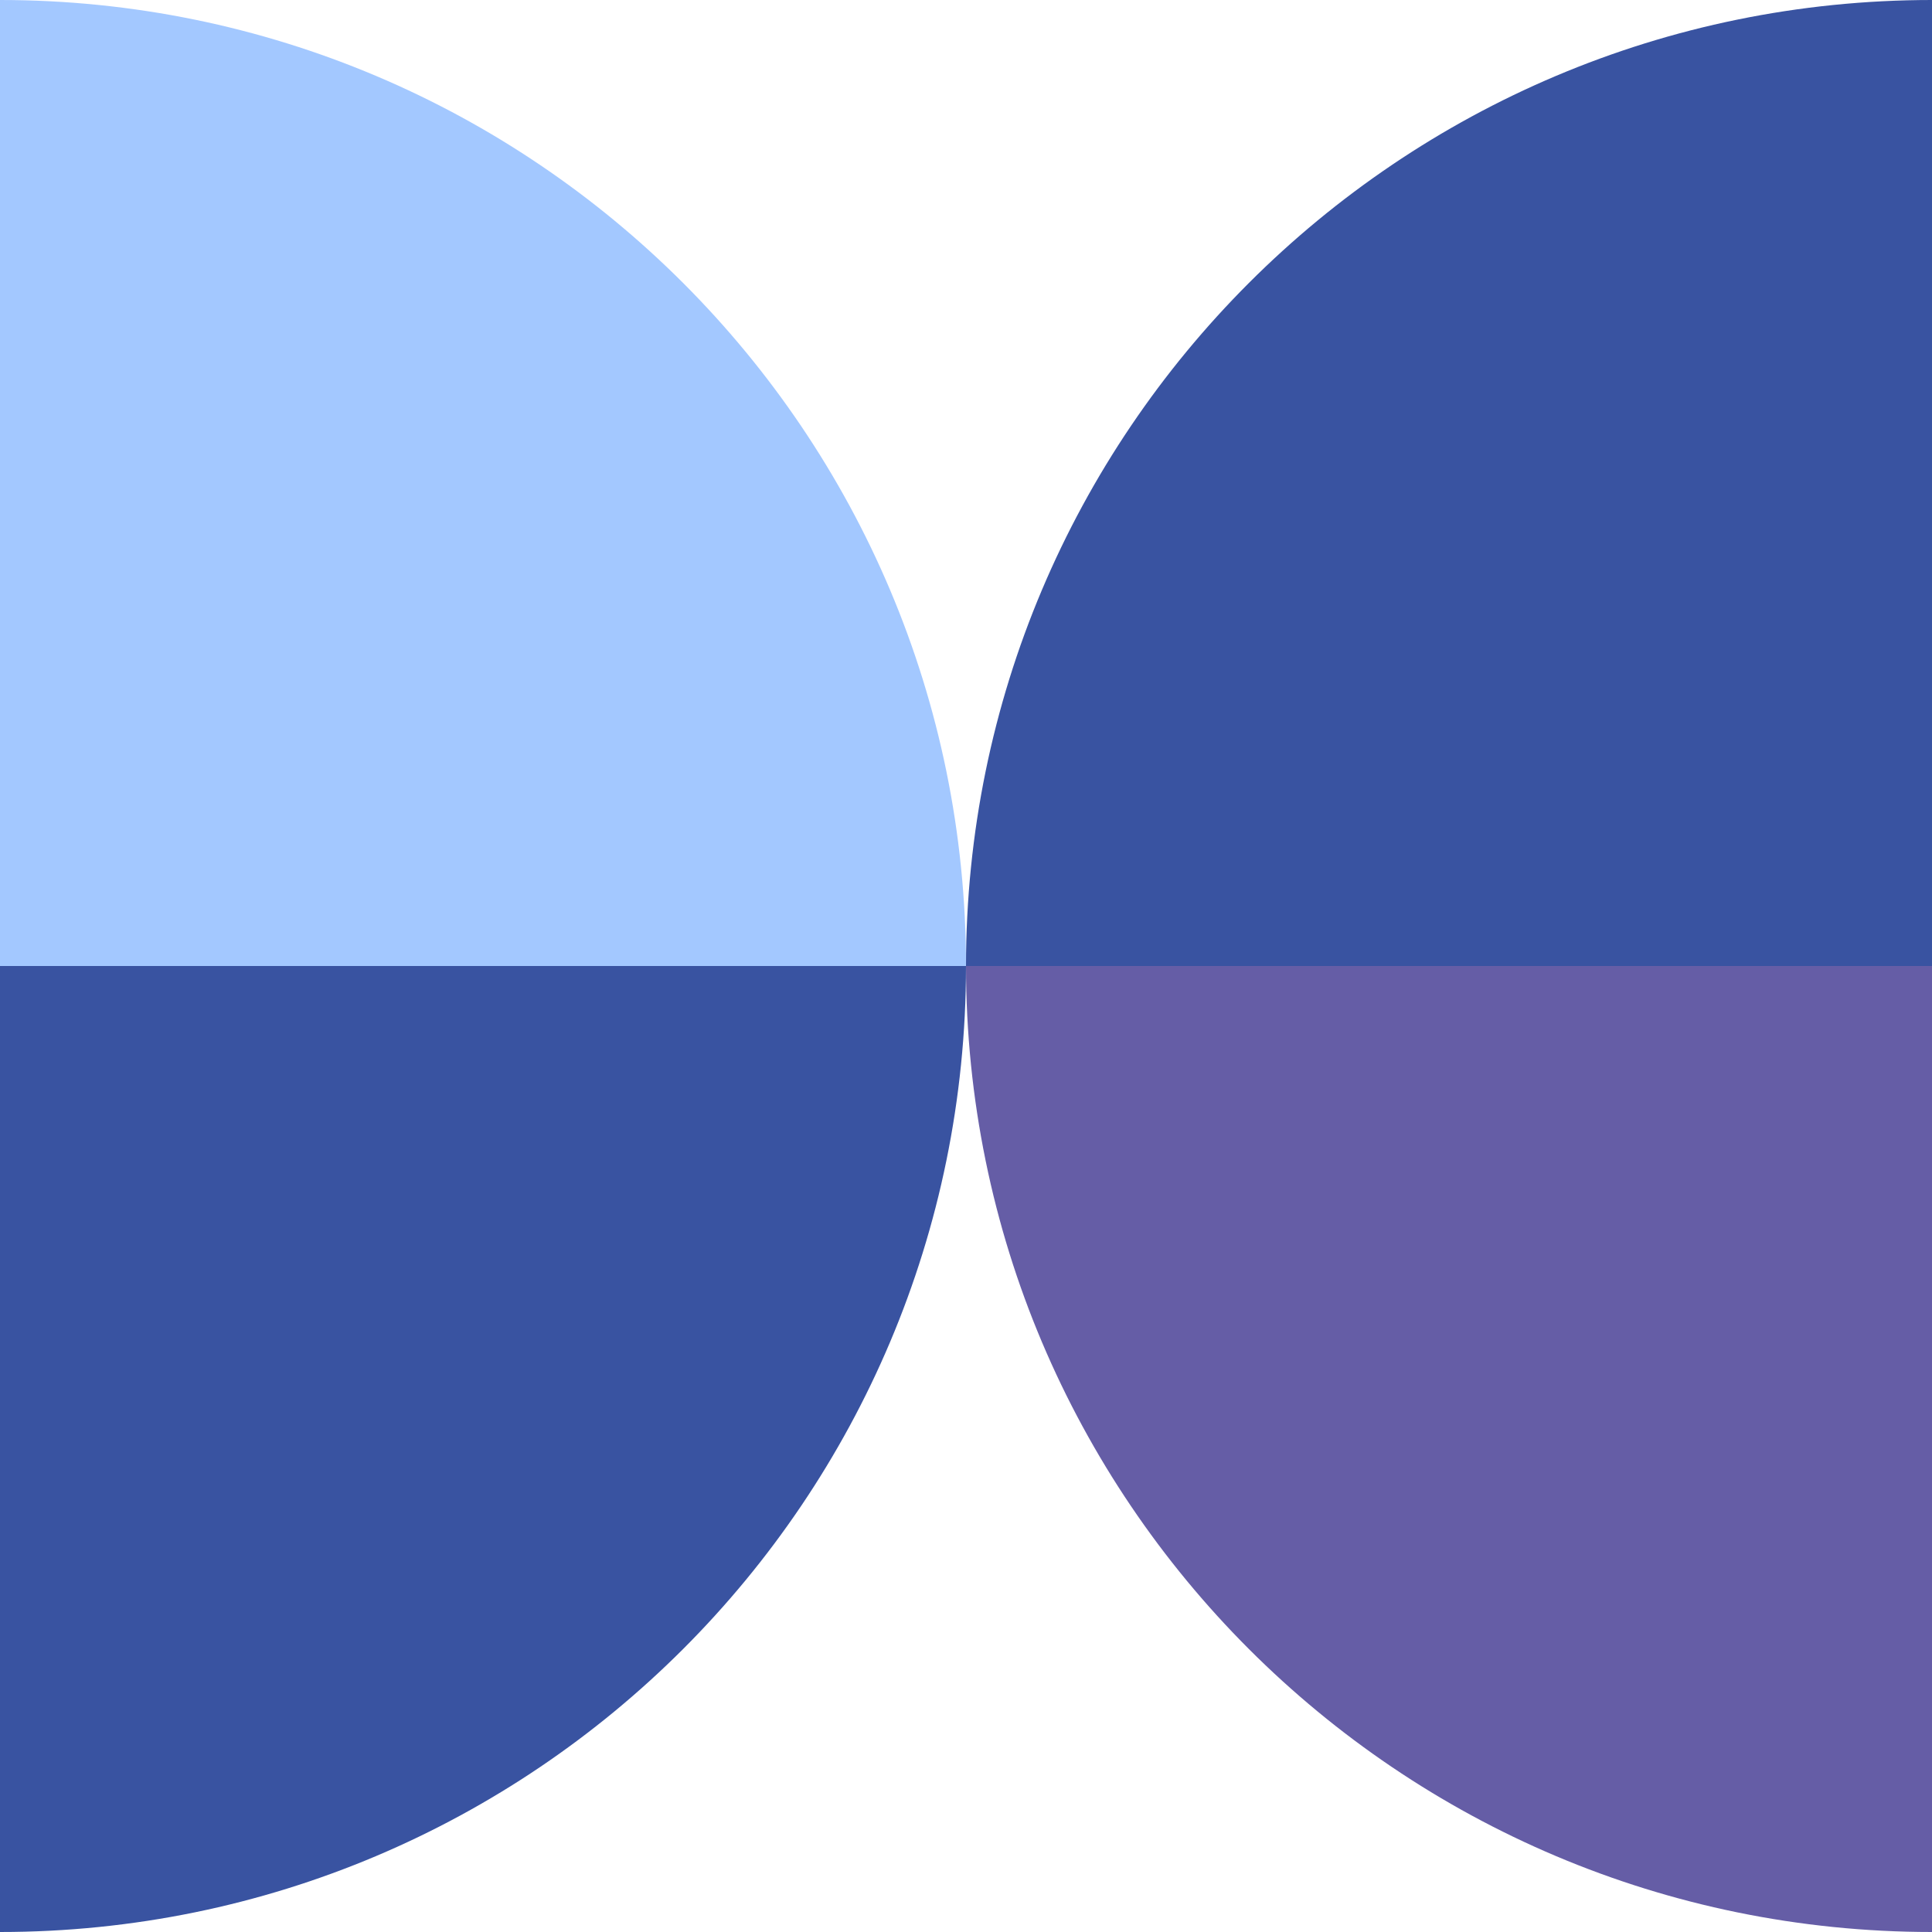
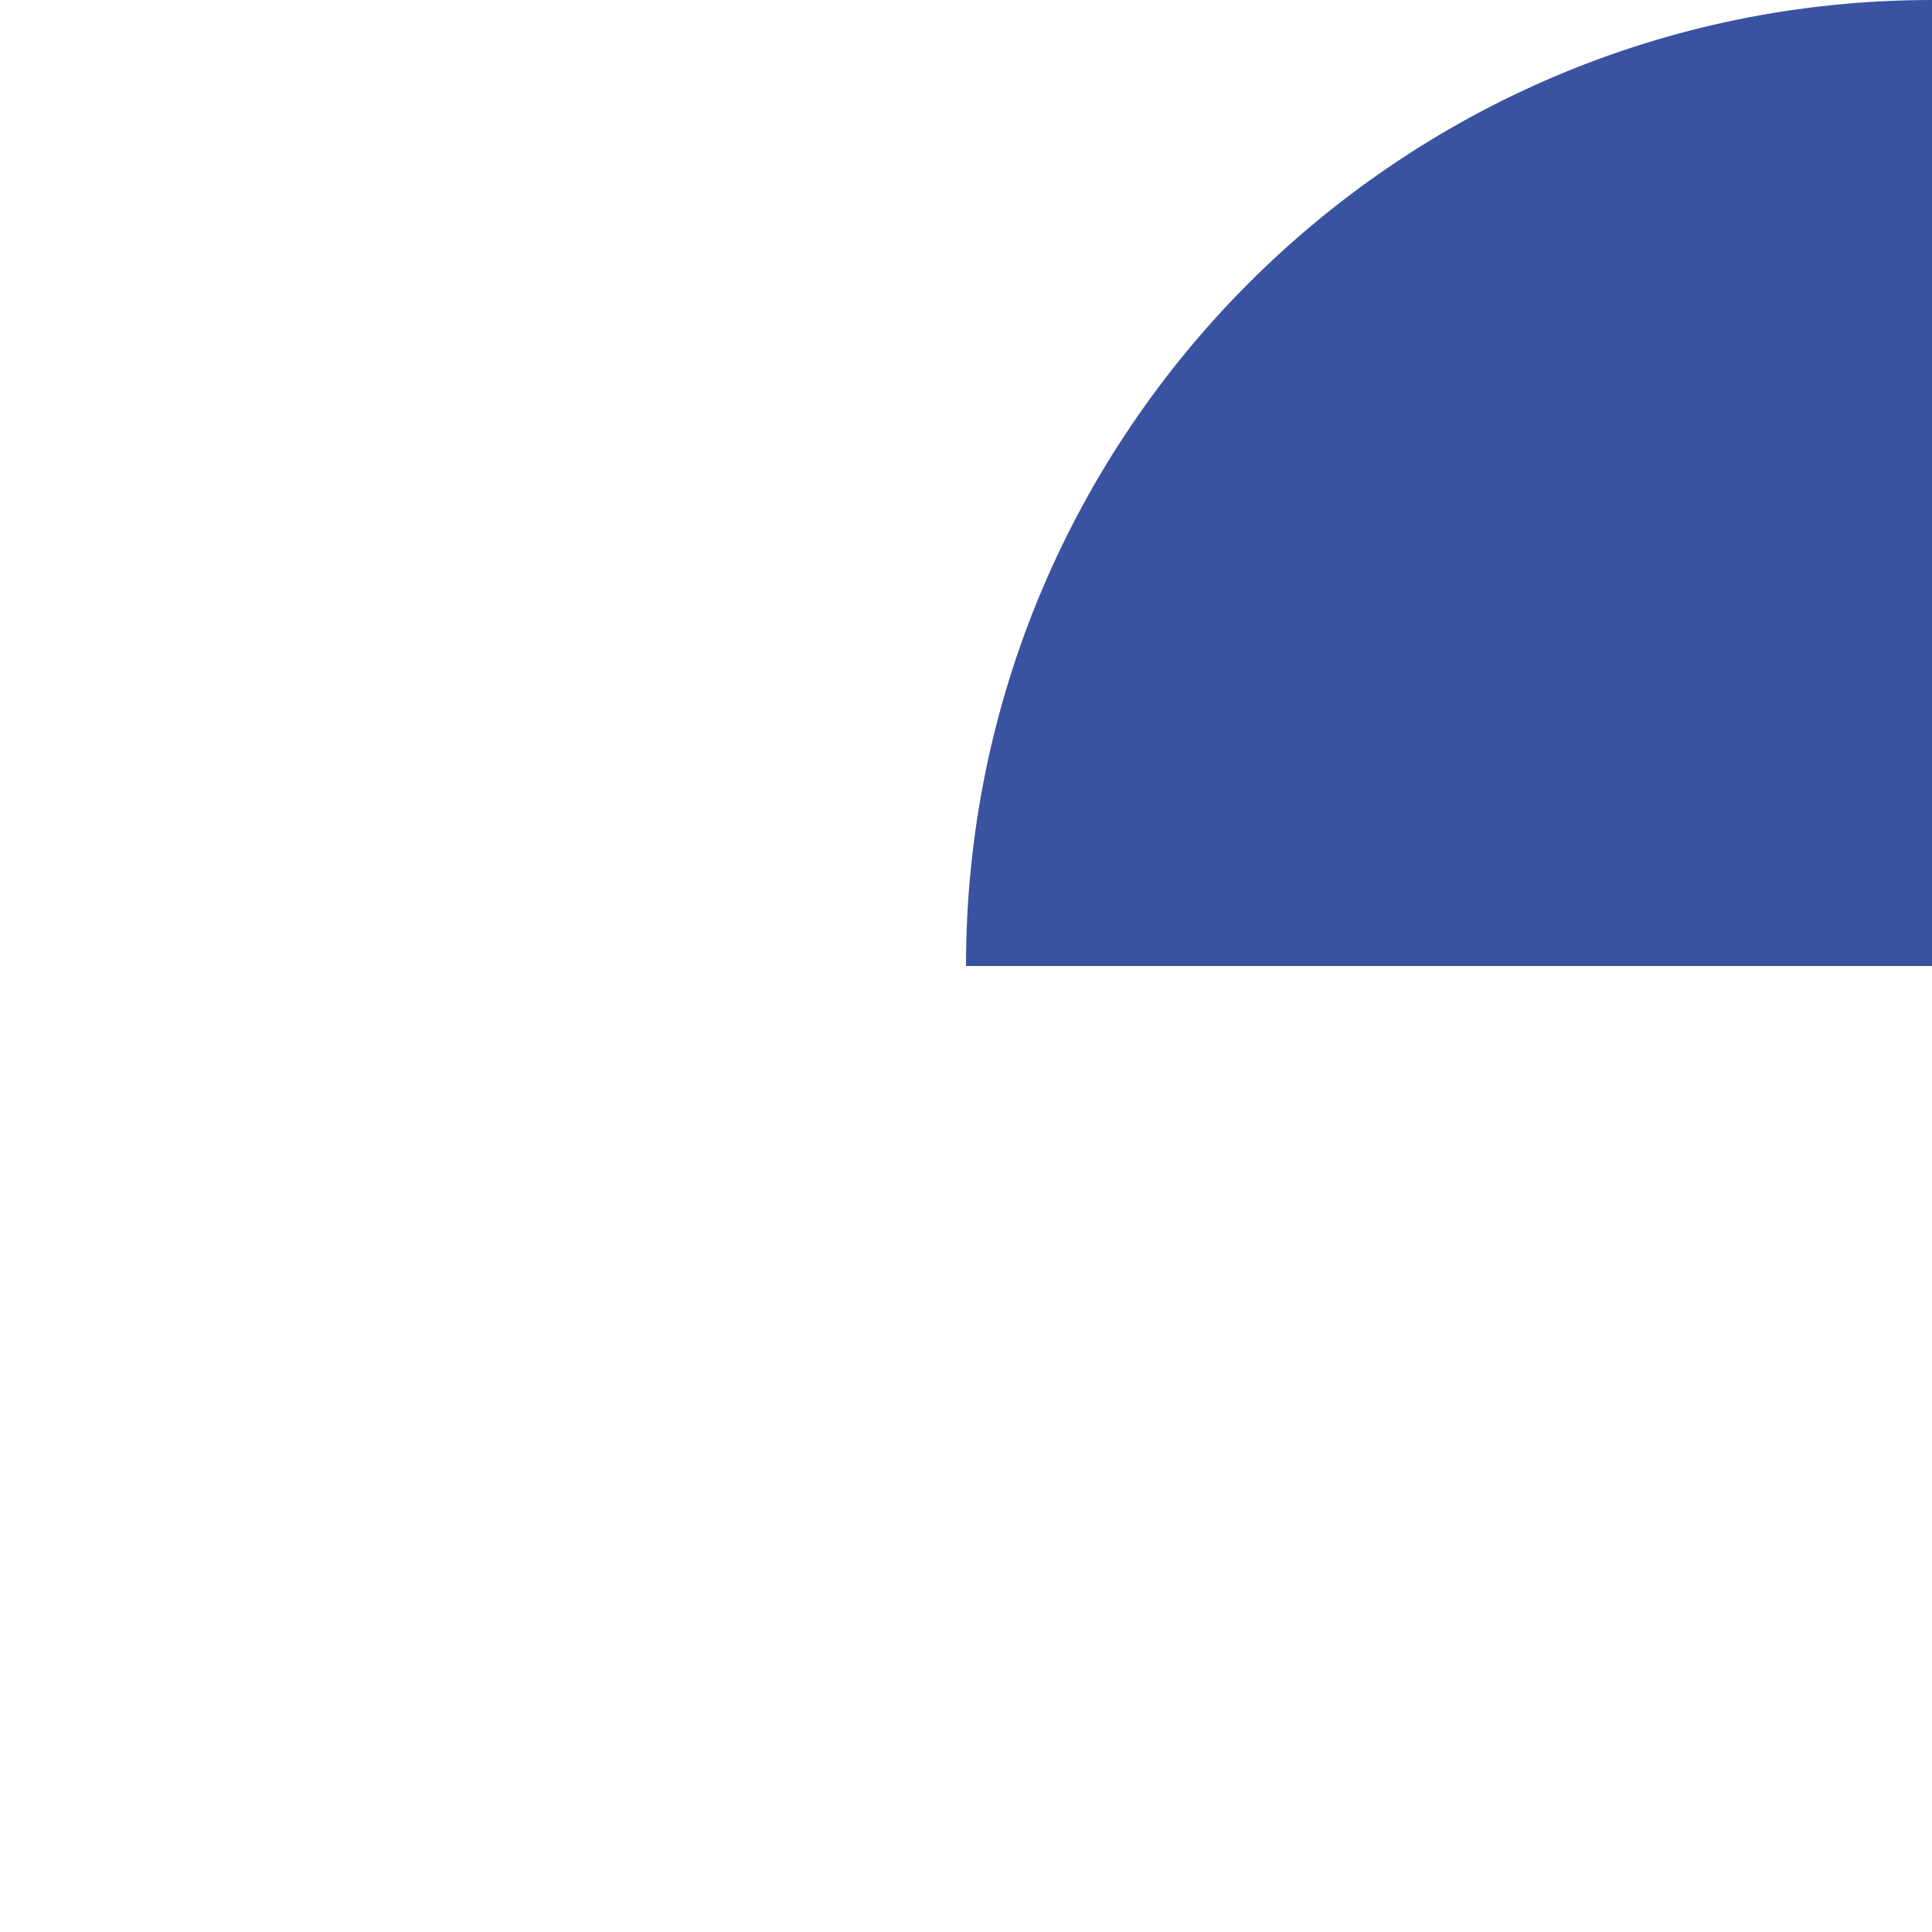
<svg xmlns="http://www.w3.org/2000/svg" id="Layer_1" width="130" height="130" data-name="Layer 1" version="1.1" viewBox="0 0 130 130">
  <defs>
    <style>
      .cls-1 {
        fill: #655da6;
      }

      .cls-1, .cls-2, .cls-3 {
        stroke-width: 0px;
      }

      .cls-2 {
        fill: #3953a1;
      }

      .cls-3 {
        fill: #4893ff;
        isolation: isolate;
        opacity: .5;
      }
    </style>
  </defs>
  <g>
-     <path class="cls-3" d="M0,0C35.9,0,65,29.1,65,65H0" />
    <path class="cls-2" d="M65,65C65,29.1,94.1,0,130,0v65" />
-     <path class="cls-2" d="M0,130c35.9,0,65-29.1,65-65H0" />
  </g>
-   <path class="cls-1" d="M65,65c0,35.9,29.1,65,65,65v-65" />
</svg>